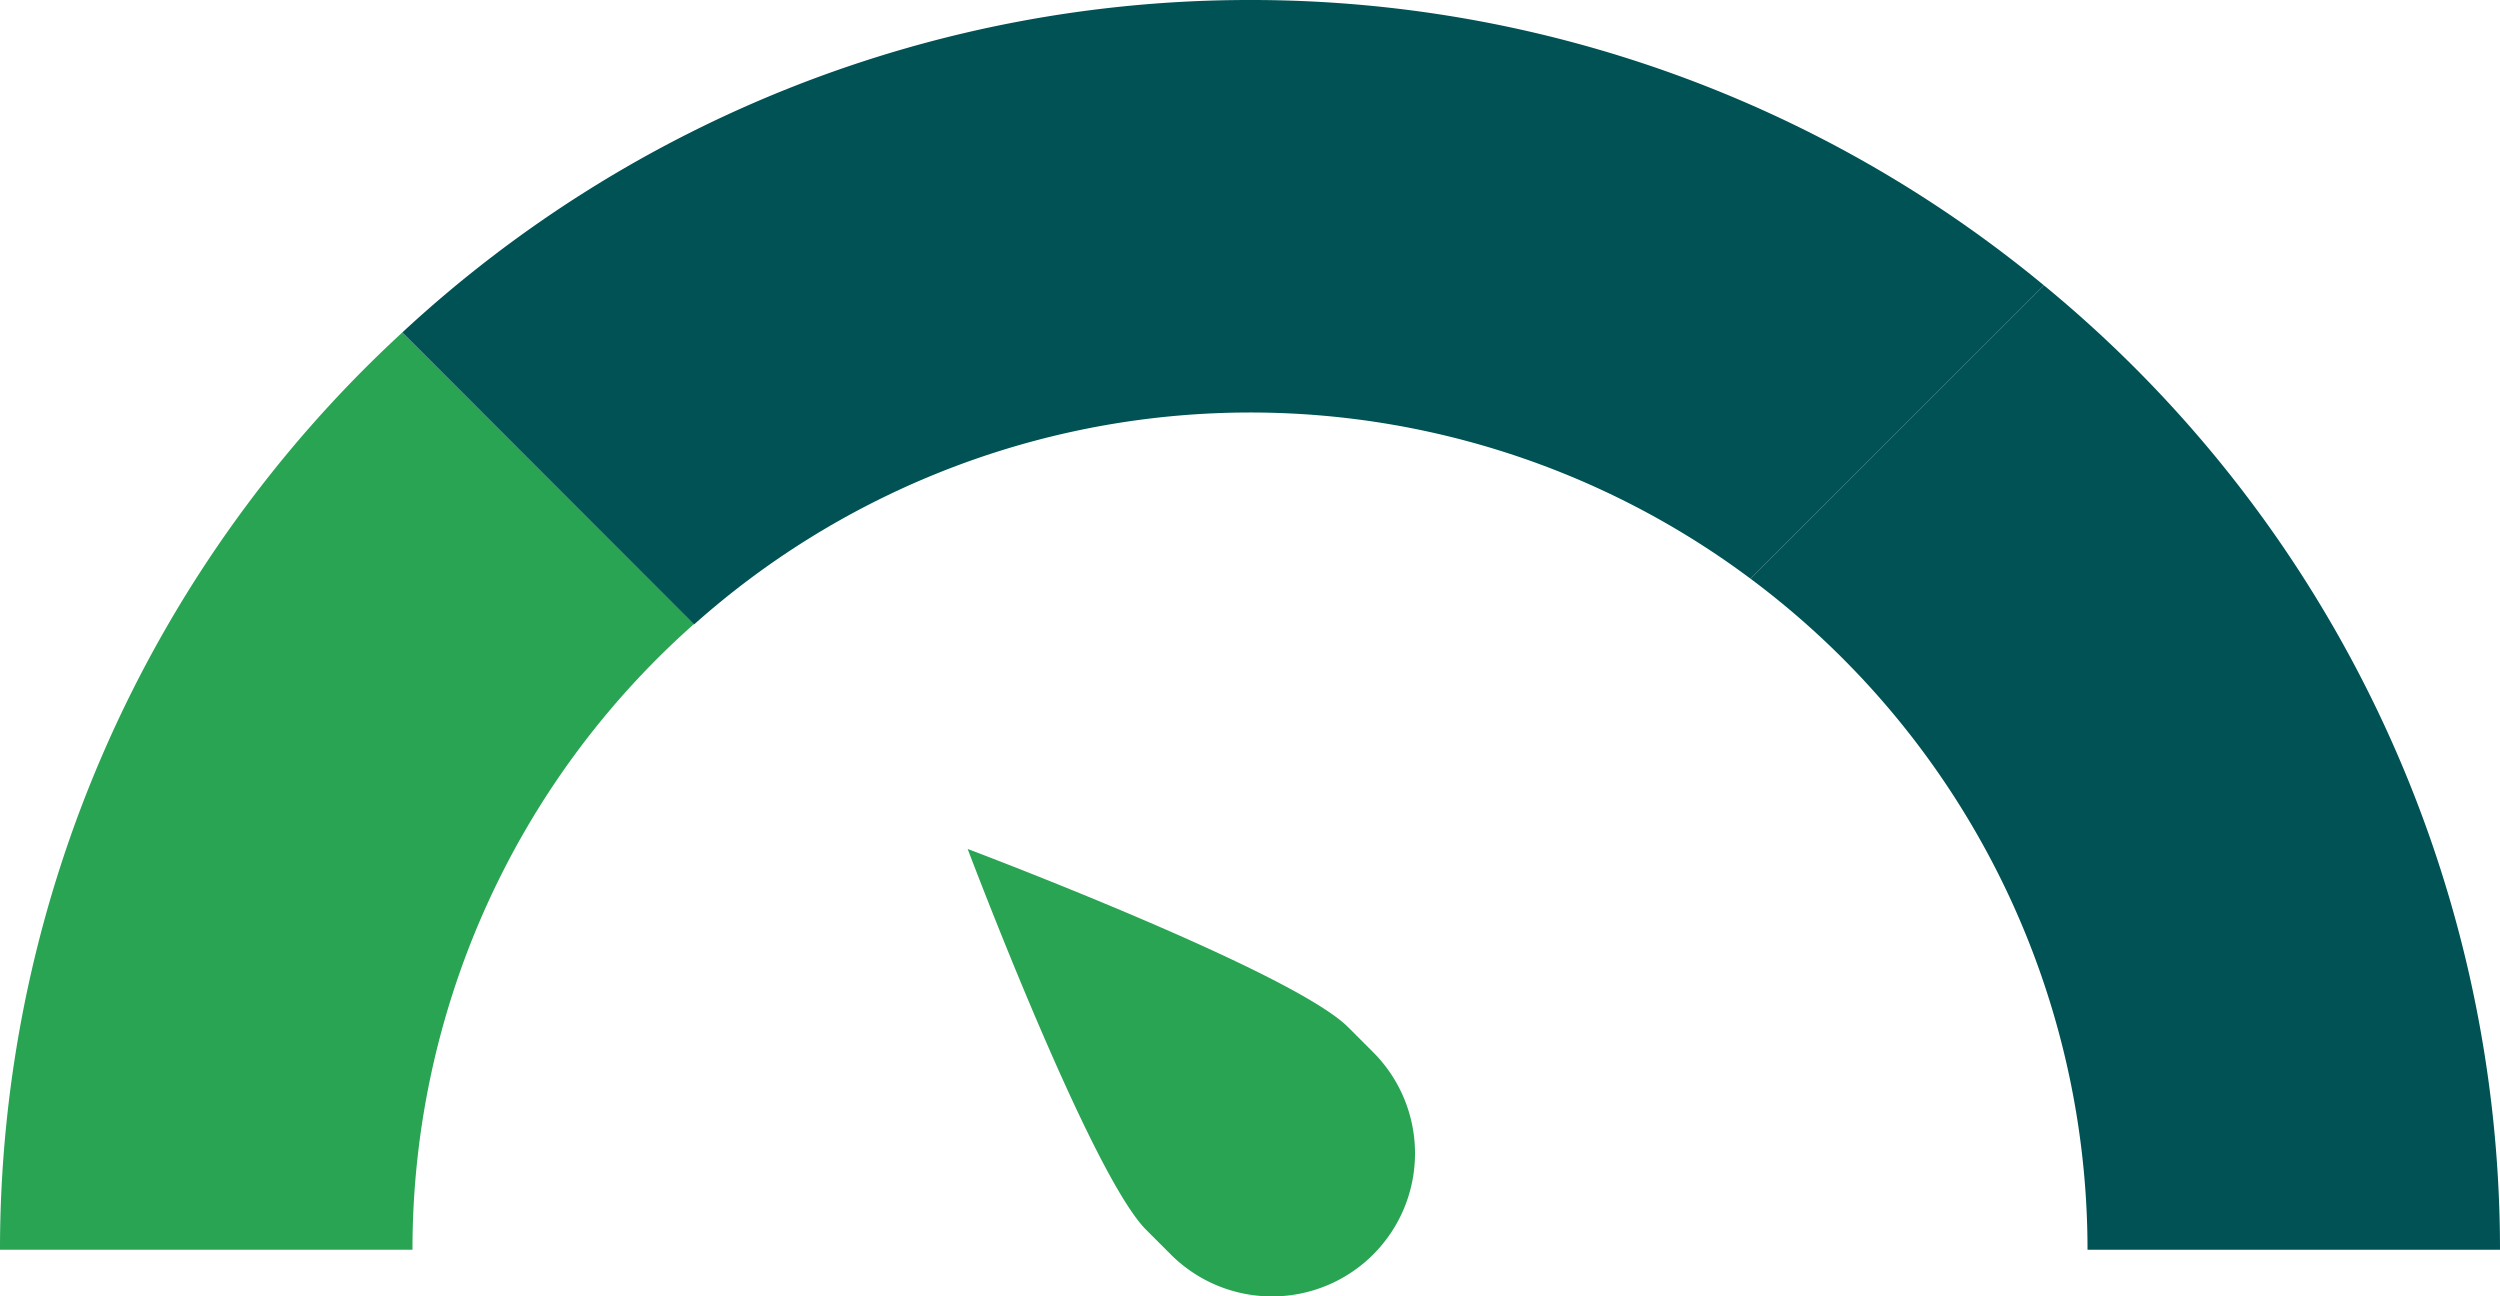
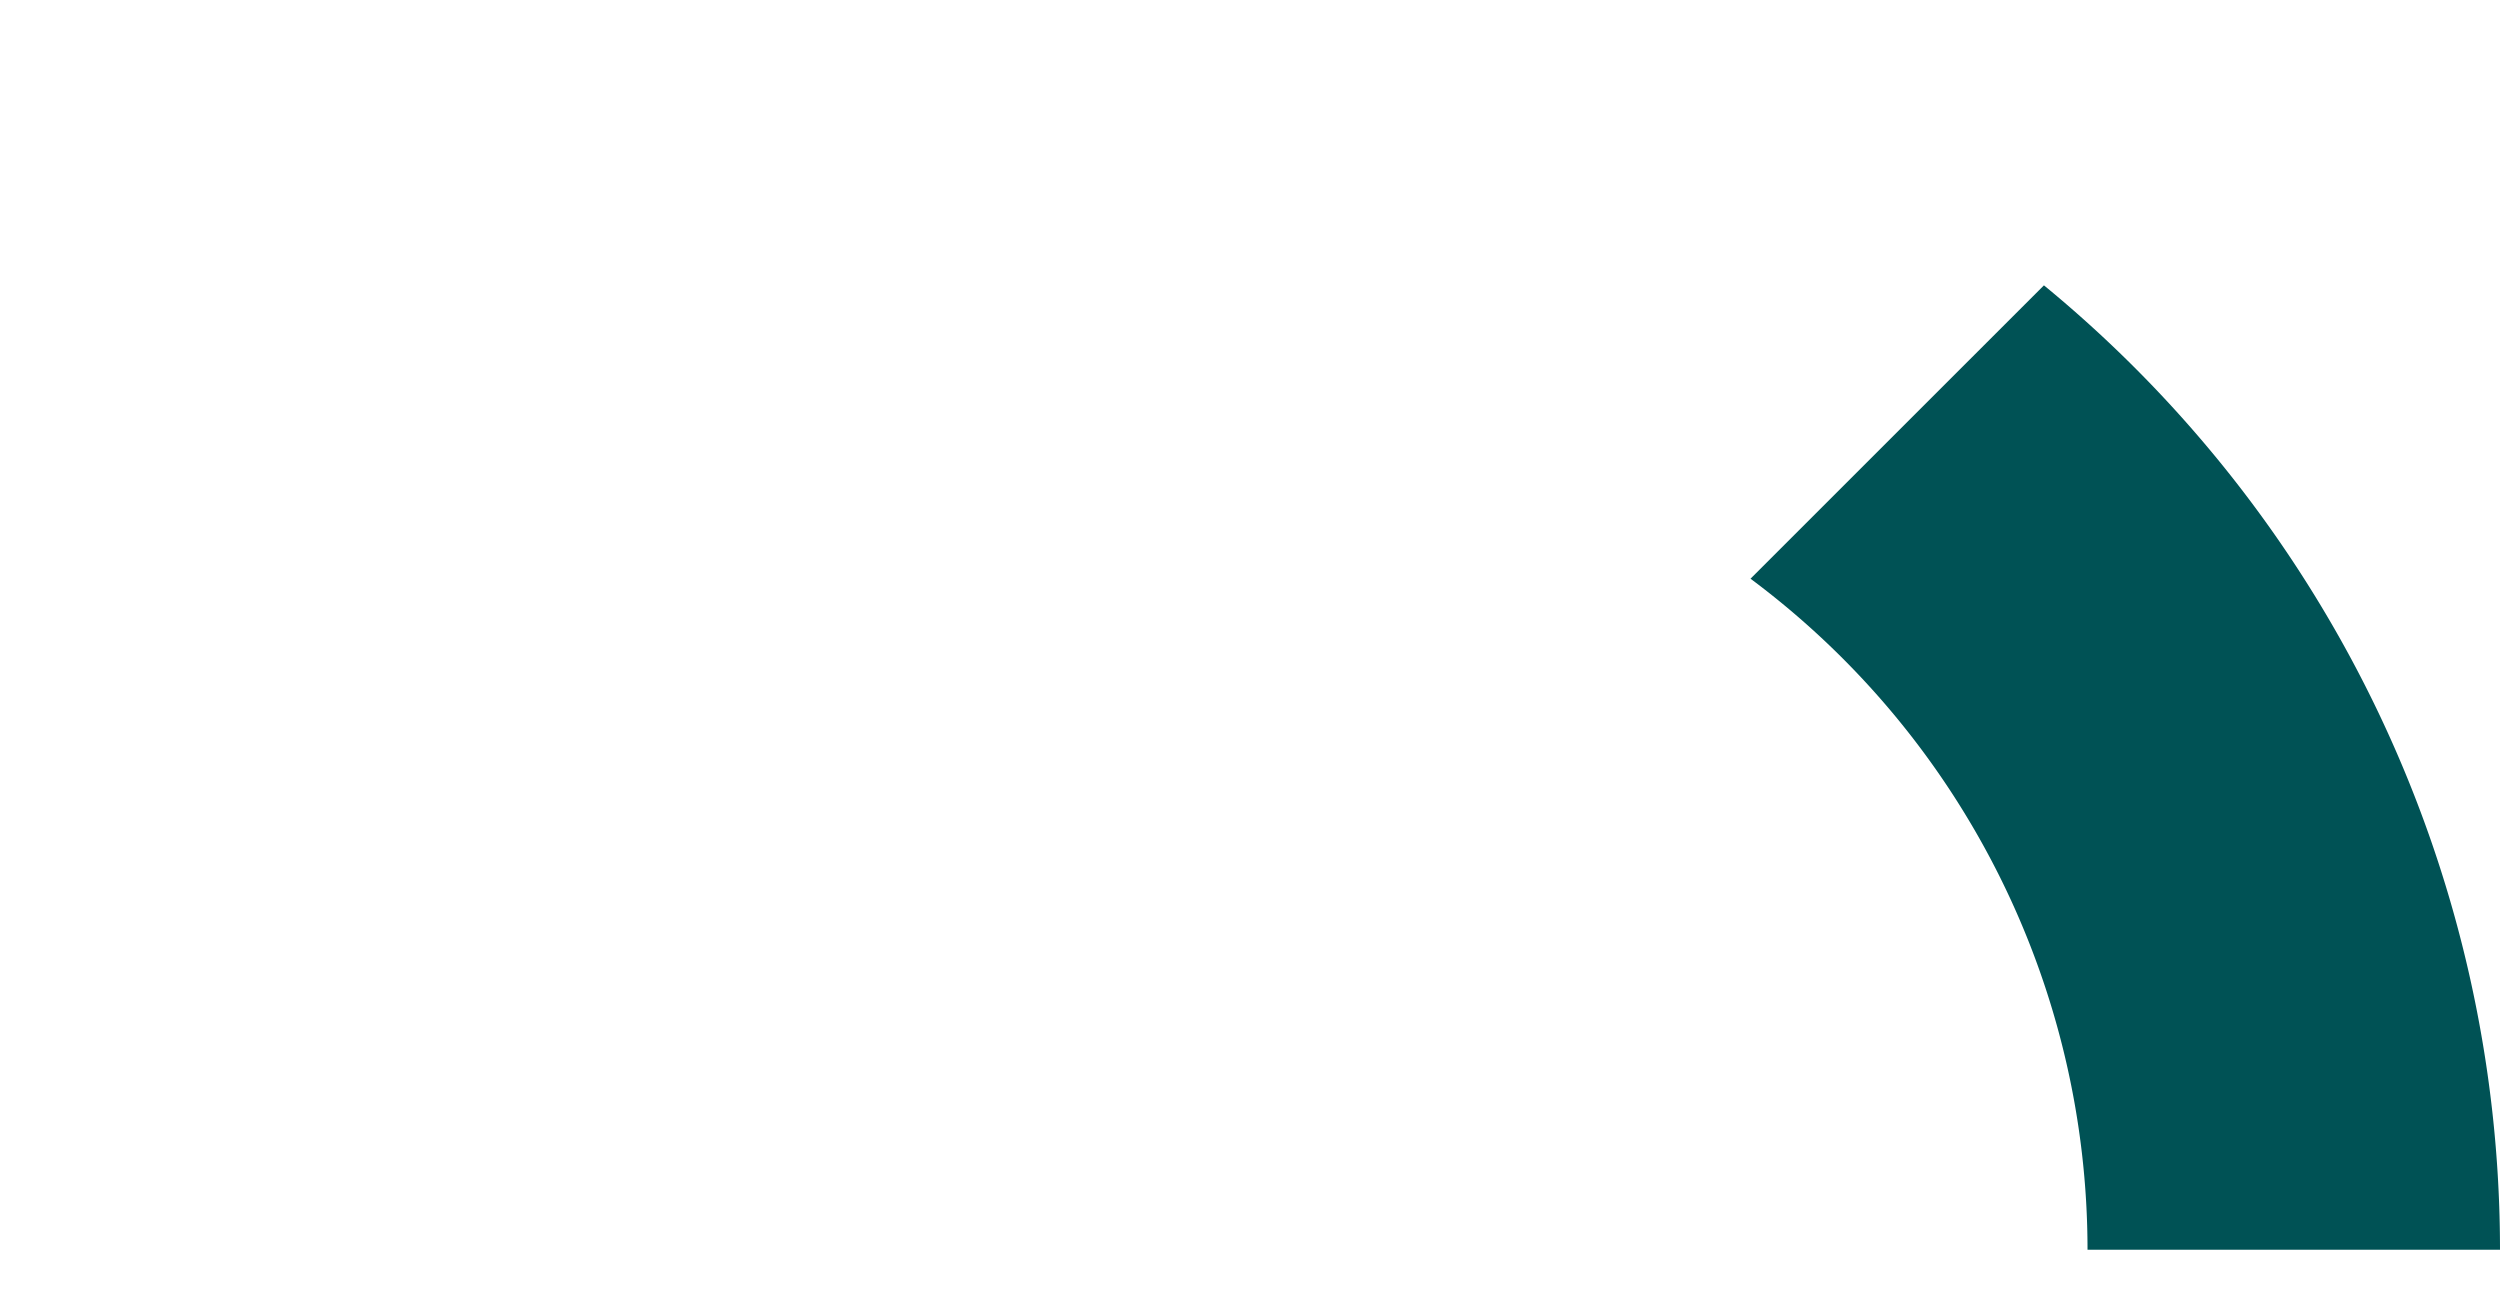
<svg xmlns="http://www.w3.org/2000/svg" id="Layer_1" data-name="Layer 1" viewBox="0 0 406.08 210.58">
  <defs>
    <style>.cls-1{fill:#005255;}.cls-2{fill:#28a453;}</style>
  </defs>
  <title>Junior</title>
  <path class="cls-1" d="M332,46.35,284.34,94a135.91,135.91,0,0,1,54.74,109h67A202.73,202.73,0,0,0,332,46.35Z" />
-   <path class="cls-2" d="M0,203H67a135.75,135.75,0,0,1,45.76-101.67L65.35,54A202.53,202.53,0,0,0,0,203Z" />
-   <path class="cls-1" d="M203,0A202.29,202.29,0,0,0,65.35,54l47.41,47.41A135.77,135.77,0,0,1,284.34,94L332,46.35A202.14,202.14,0,0,0,203,0Z" />
-   <path class="cls-2" d="M223.05,203.77h0a23.24,23.24,0,0,1-32.87,0l-4-4c-9.08-9.08-29-61.87-29-61.87S210,157.8,219,166.87l4,4A23.25,23.25,0,0,1,223.05,203.77Z" />
</svg>